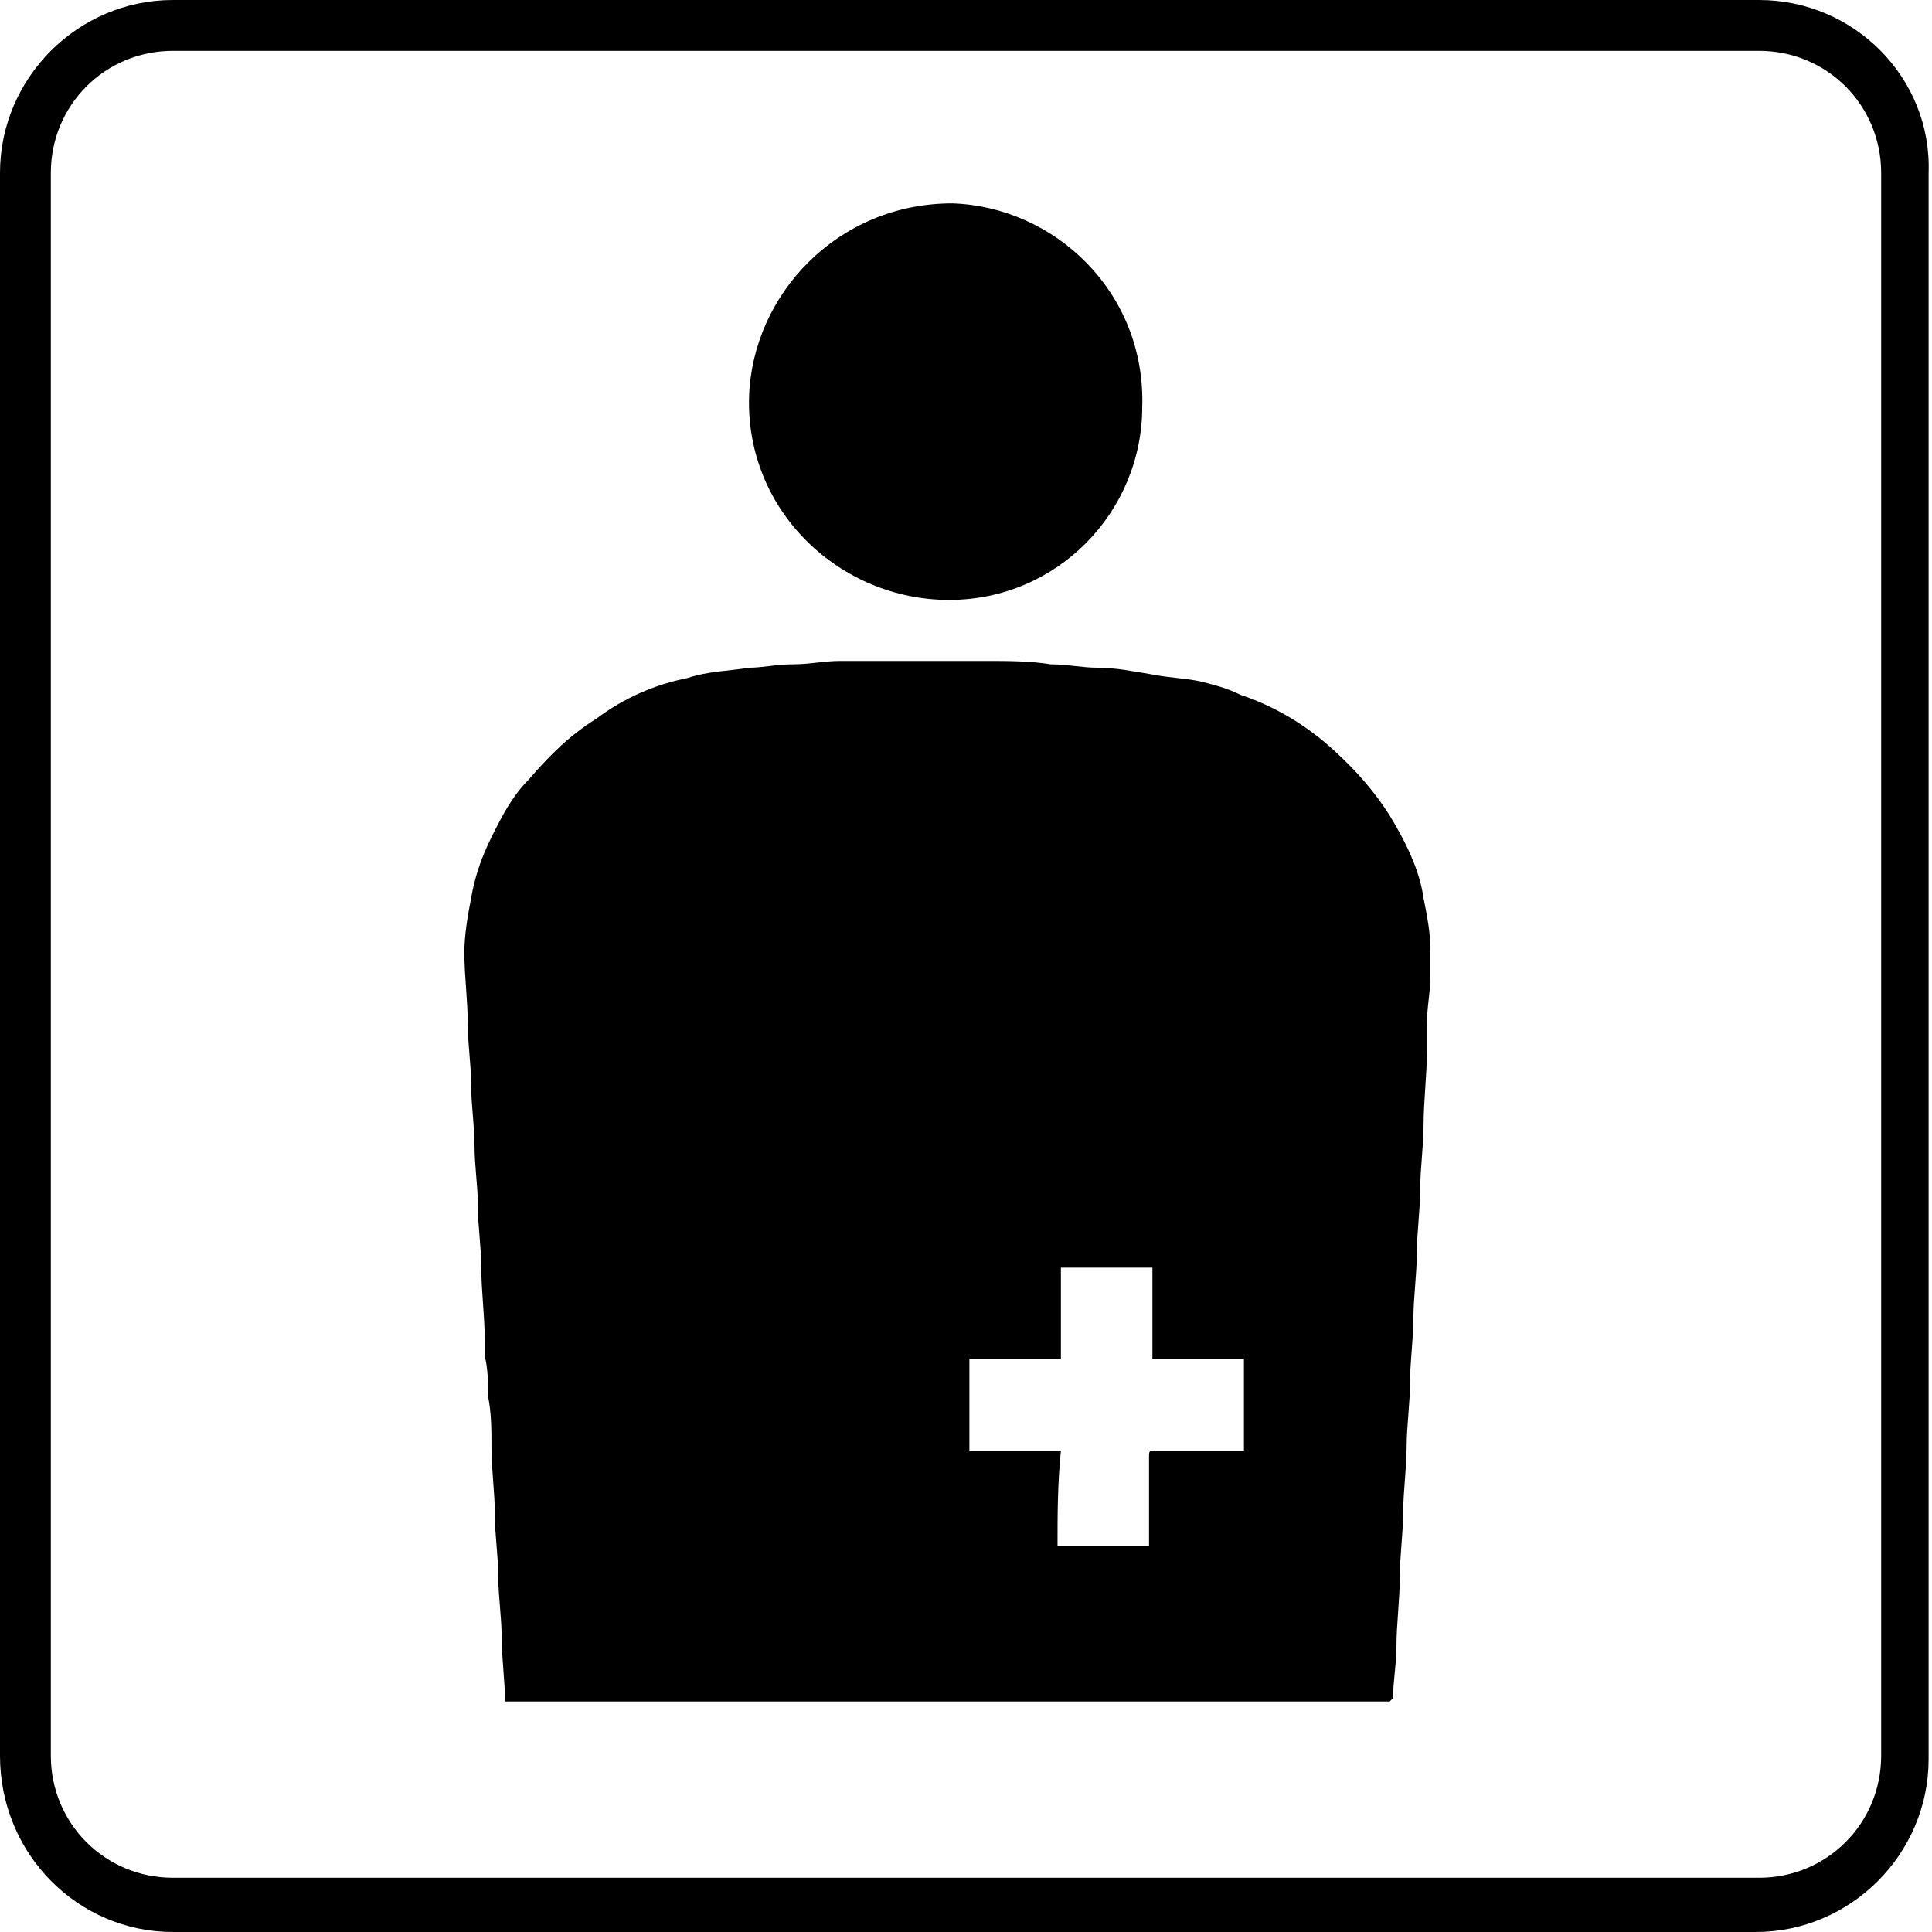
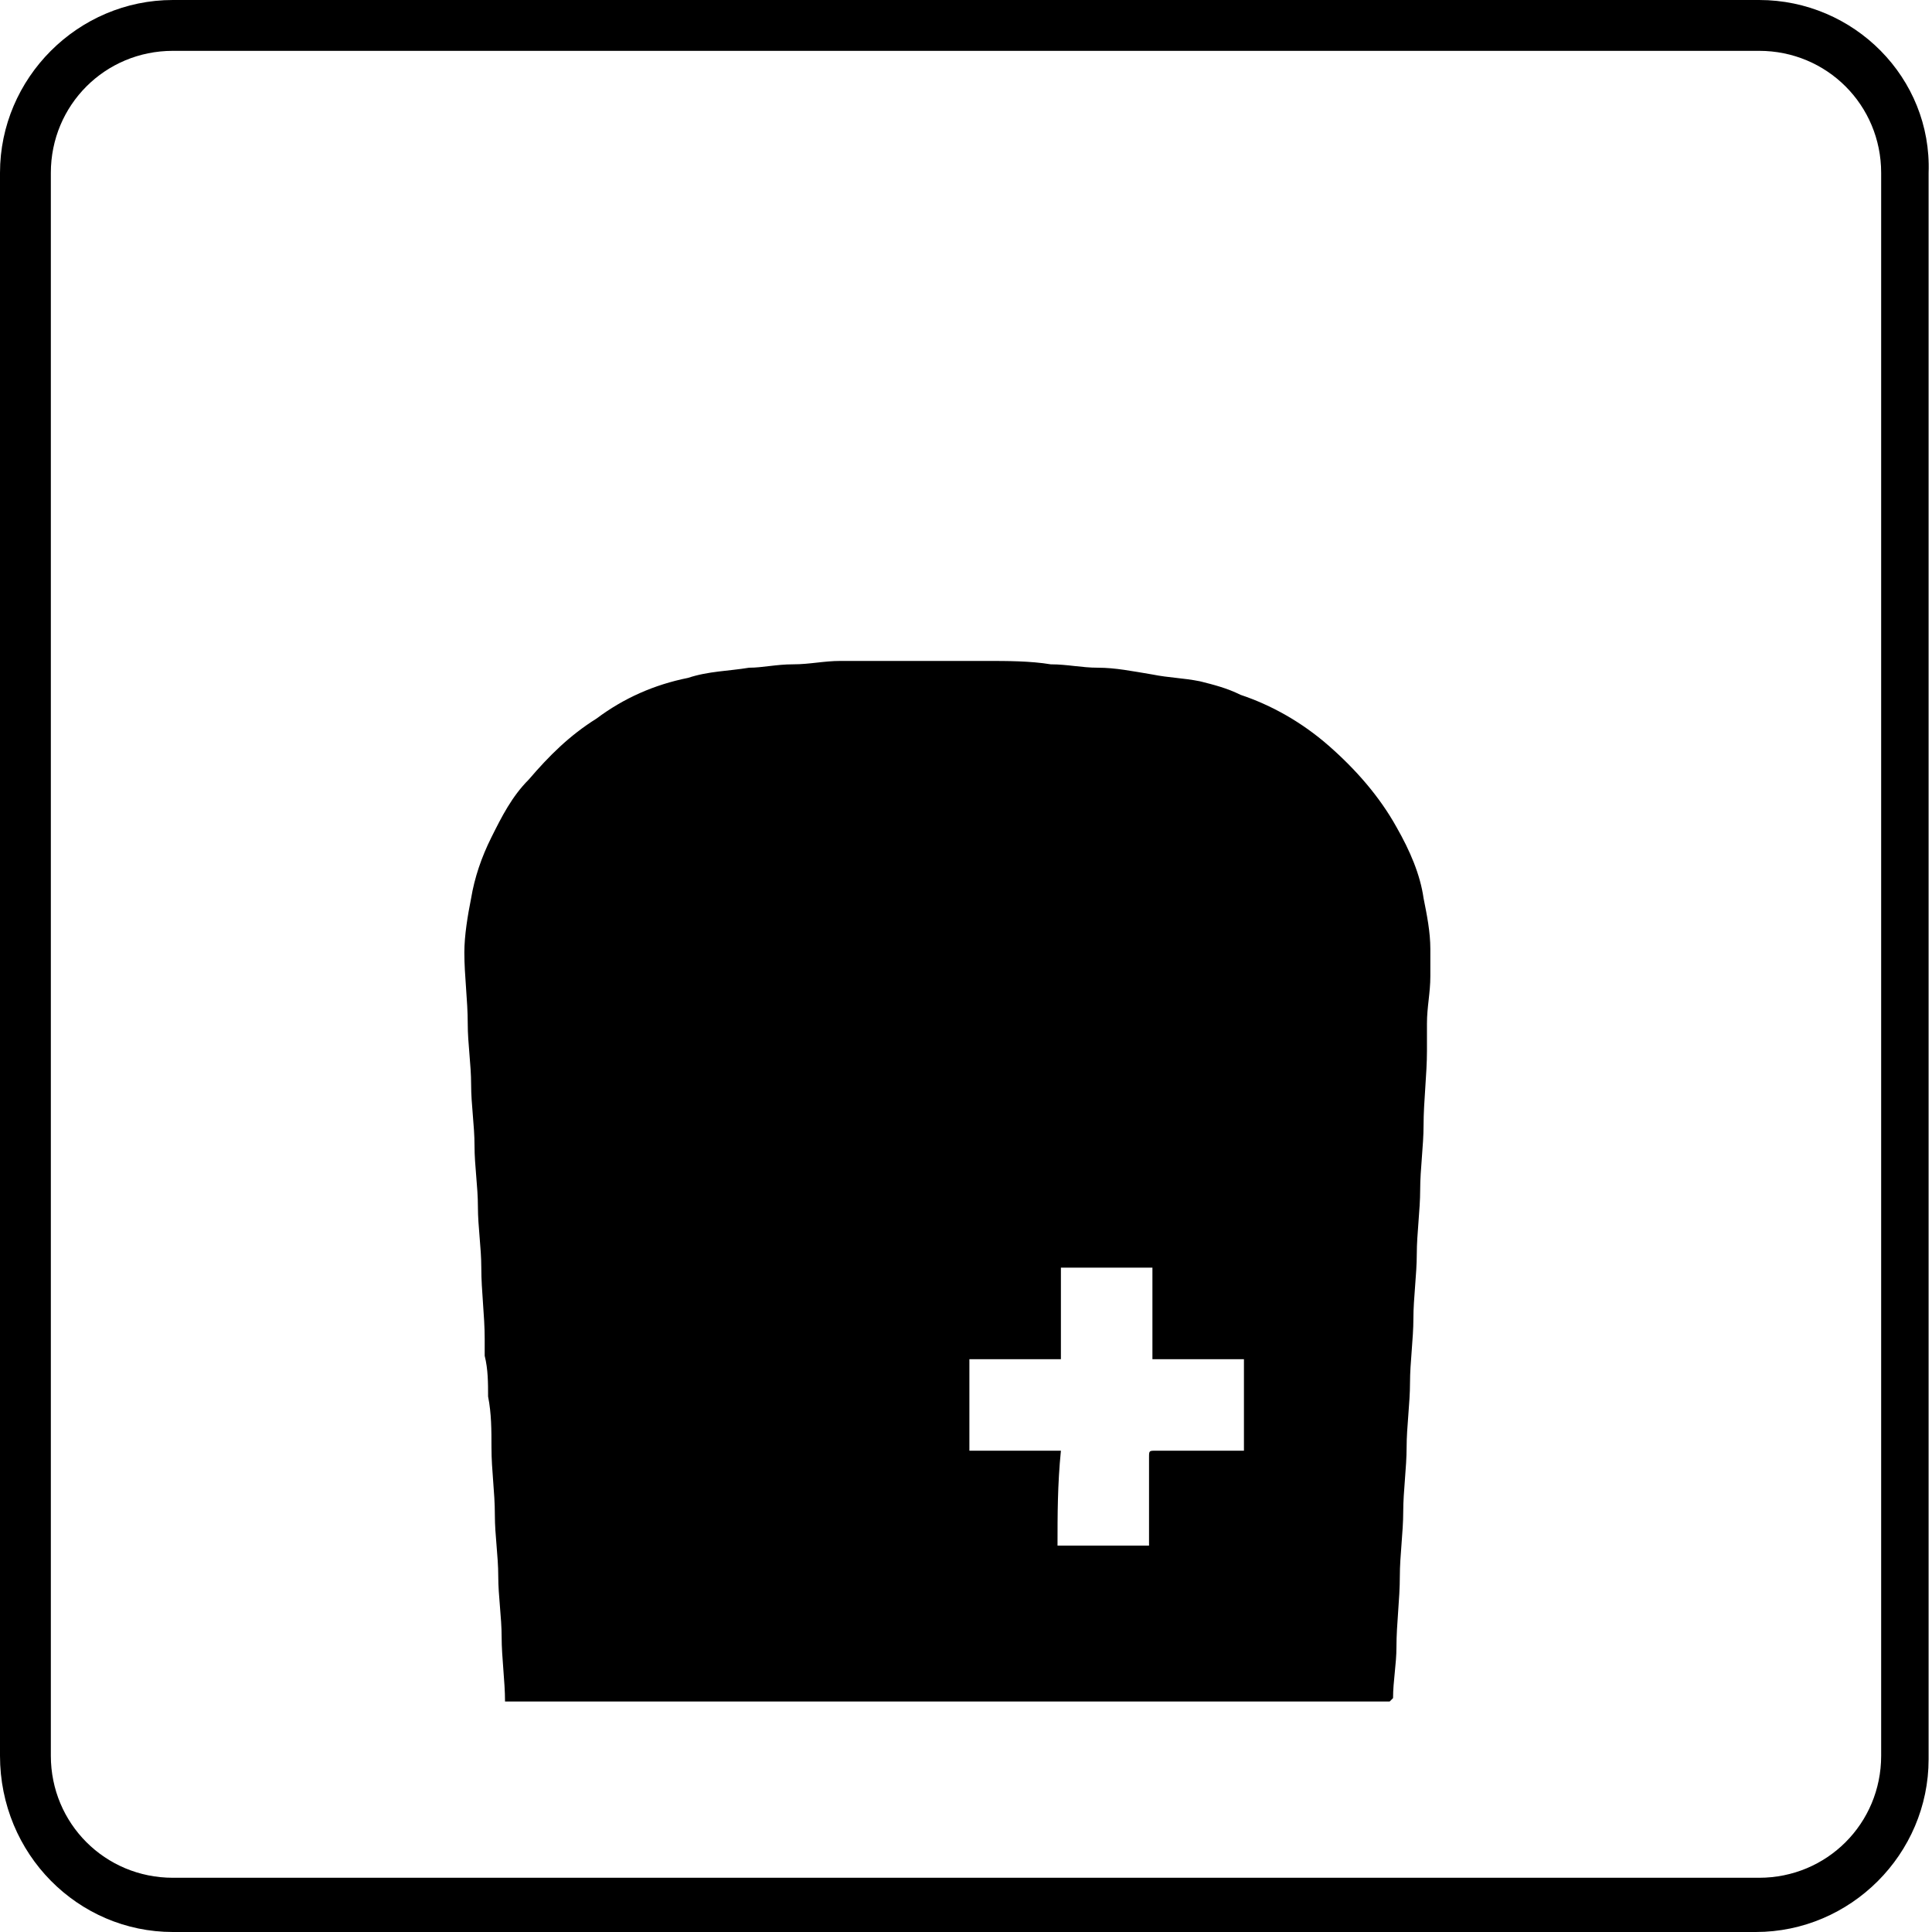
<svg xmlns="http://www.w3.org/2000/svg" version="1.1" x="0px" y="0px" width="57px" height="57px" viewBox="0 0 57 57" style="enable-background:new 0 0 57 57;" xml:space="preserve">
  <g id="レイヤー_1">
    <g>
-       <path d="M13.7,6.4" />
-     </g>
+       </g>
    <g>
      <path d="M14.9,50.2c0-0.6-0.1-1.3-0.1-1.9c0-0.6-0.1-1.2-0.1-1.8c0-0.6-0.1-1.2-0.1-1.8c0-0.7-0.1-1.3-0.1-2c0-0.5,0-1-0.1-1.5    c0-0.4,0-0.8-0.1-1.2c0-0.2,0-0.3,0-0.5c0-0.7-0.1-1.4-0.1-2.1c0-0.6-0.1-1.2-0.1-1.8c0-0.6-0.1-1.2-0.1-1.8    c0-0.6-0.1-1.2-0.1-1.8c0-0.6-0.1-1.2-0.1-1.8c0-0.7-0.1-1.4-0.1-2.1c0-0.5,0.1-1.1,0.2-1.6c0.1-0.6,0.3-1.2,0.6-1.8    c0.3-0.6,0.6-1.2,1.1-1.7c0.6-0.7,1.2-1.3,2-1.8c0.8-0.6,1.7-1,2.7-1.2c0.6-0.2,1.2-0.2,1.8-0.3c0.4,0,0.8-0.1,1.3-0.1    c0.5,0,0.9-0.1,1.4-0.1c0.3,0,0.6,0,0.9,0c1.1,0,2.3,0,3.4,0c0.6,0,1.3,0,1.9,0.1c0.5,0,0.9,0.1,1.4,0.1c0.5,0,1,0.1,1.6,0.2    c0.5,0.1,0.9,0.1,1.4,0.2c0.4,0.1,0.8,0.2,1.2,0.4c0.9,0.3,1.8,0.8,2.6,1.5c0.8,0.7,1.5,1.5,2,2.4c0.4,0.7,0.7,1.4,0.8,2.1    c0.1,0.5,0.2,1,0.2,1.5c0,0.3,0,0.6,0,0.8c0,0.5-0.1,0.9-0.1,1.4c0,0.3,0,0.5,0,0.8c0,0.7-0.1,1.5-0.1,2.2c0,0.6-0.1,1.3-0.1,1.9    c0,0.6-0.1,1.3-0.1,1.9c0,0.6-0.1,1.3-0.1,1.9c0,0.6-0.1,1.3-0.1,1.9c0,0.6-0.1,1.3-0.1,1.9c0,0.6-0.1,1.3-0.1,1.9    c0,0.6-0.1,1.3-0.1,1.9c0,0.7-0.1,1.4-0.1,2.1c0,0.5-0.1,1-0.1,1.5c0,0-0.1,0.1-0.1,0.1c0,0-0.1,0-0.1,0c-4.2,0-8.5,0-12.7,0    c-1.9,0-3.9,0-5.8,0c-1.2,0-2.3,0-3.5,0c-1.3,0-2.5,0-3.8,0C15,50.2,15,50.2,14.9,50.2z M31.2,45.6c0.9,0,1.8,0,2.7,0    c0-0.1,0-0.1,0-0.2c0-0.8,0-1.6,0-2.4c0-0.2,0-0.2,0.2-0.2c0.8,0,1.6,0,2.4,0c0.1,0,0.1,0,0.2,0c0-0.9,0-1.8,0-2.7    c-0.9,0-1.8,0-2.7,0c0-0.9,0-1.8,0-2.7c-0.9,0-1.8,0-2.7,0c0,0.9,0,1.8,0,2.7c-0.9,0-1.8,0-2.7,0c0,0.9,0,1.8,0,2.7    c0.9,0,1.8,0,2.7,0C31.2,43.8,31.2,44.7,31.2,45.6z" />
-       <path d="M28,17.7c-3.2,0-6-2.6-5.9-6c0.1-3,2.6-5.7,6-5.7c3,0.1,5.7,2.6,5.6,6C33.7,15.1,31.2,17.7,28,17.7z" />
    </g>
  </g>
  <g id="レイヤー_2">
    <g>
      <path d="M51.9,1.5c2,0,3.6,1.6,3.6,3.6v46.7c0,2-1.6,3.6-3.6,3.6H5.1c-2,0-3.6-1.6-3.6-3.6V5.1c0-2,1.6-3.6,3.6-3.6H51.9 M51.9,0    H5.1C2.3,0,0,2.3,0,5.1v46.7C0,54.7,2.3,57,5.1,57h46.7c2.8,0,5.1-2.3,5.1-5.1V5.1C57,2.3,54.7,0,51.9,0L51.9,0z" />
    </g>
  </g>
</svg>